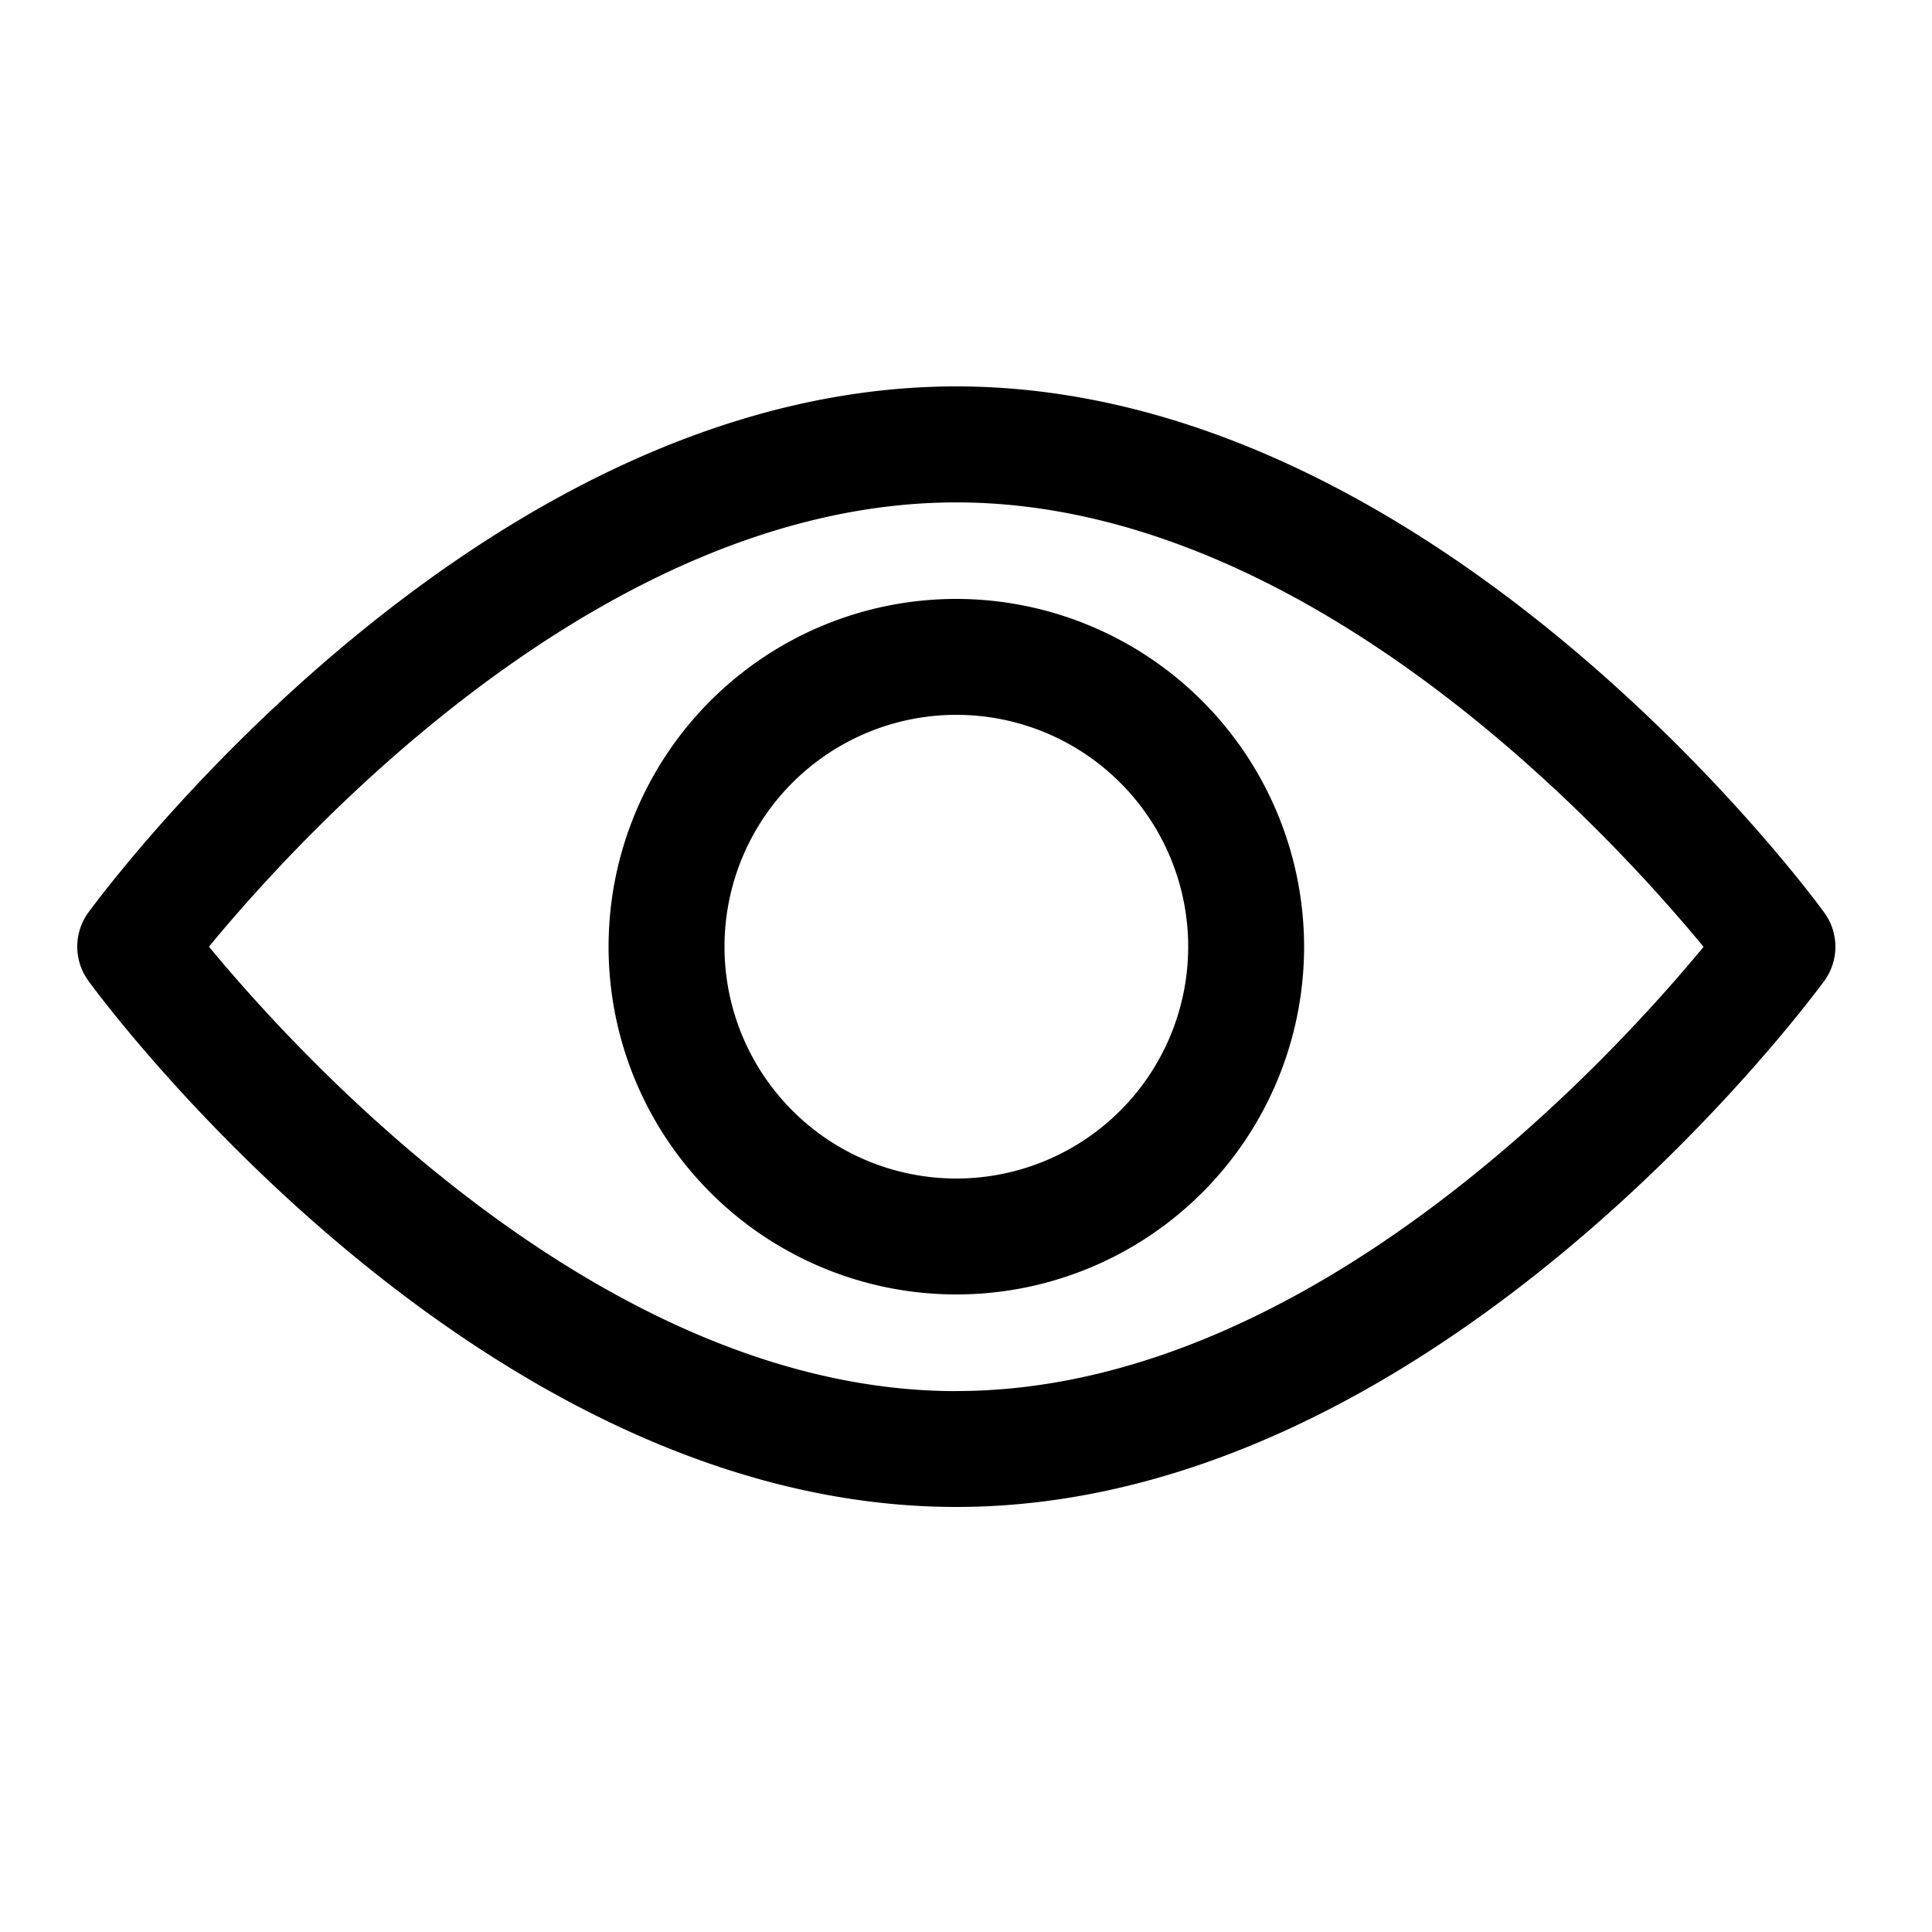
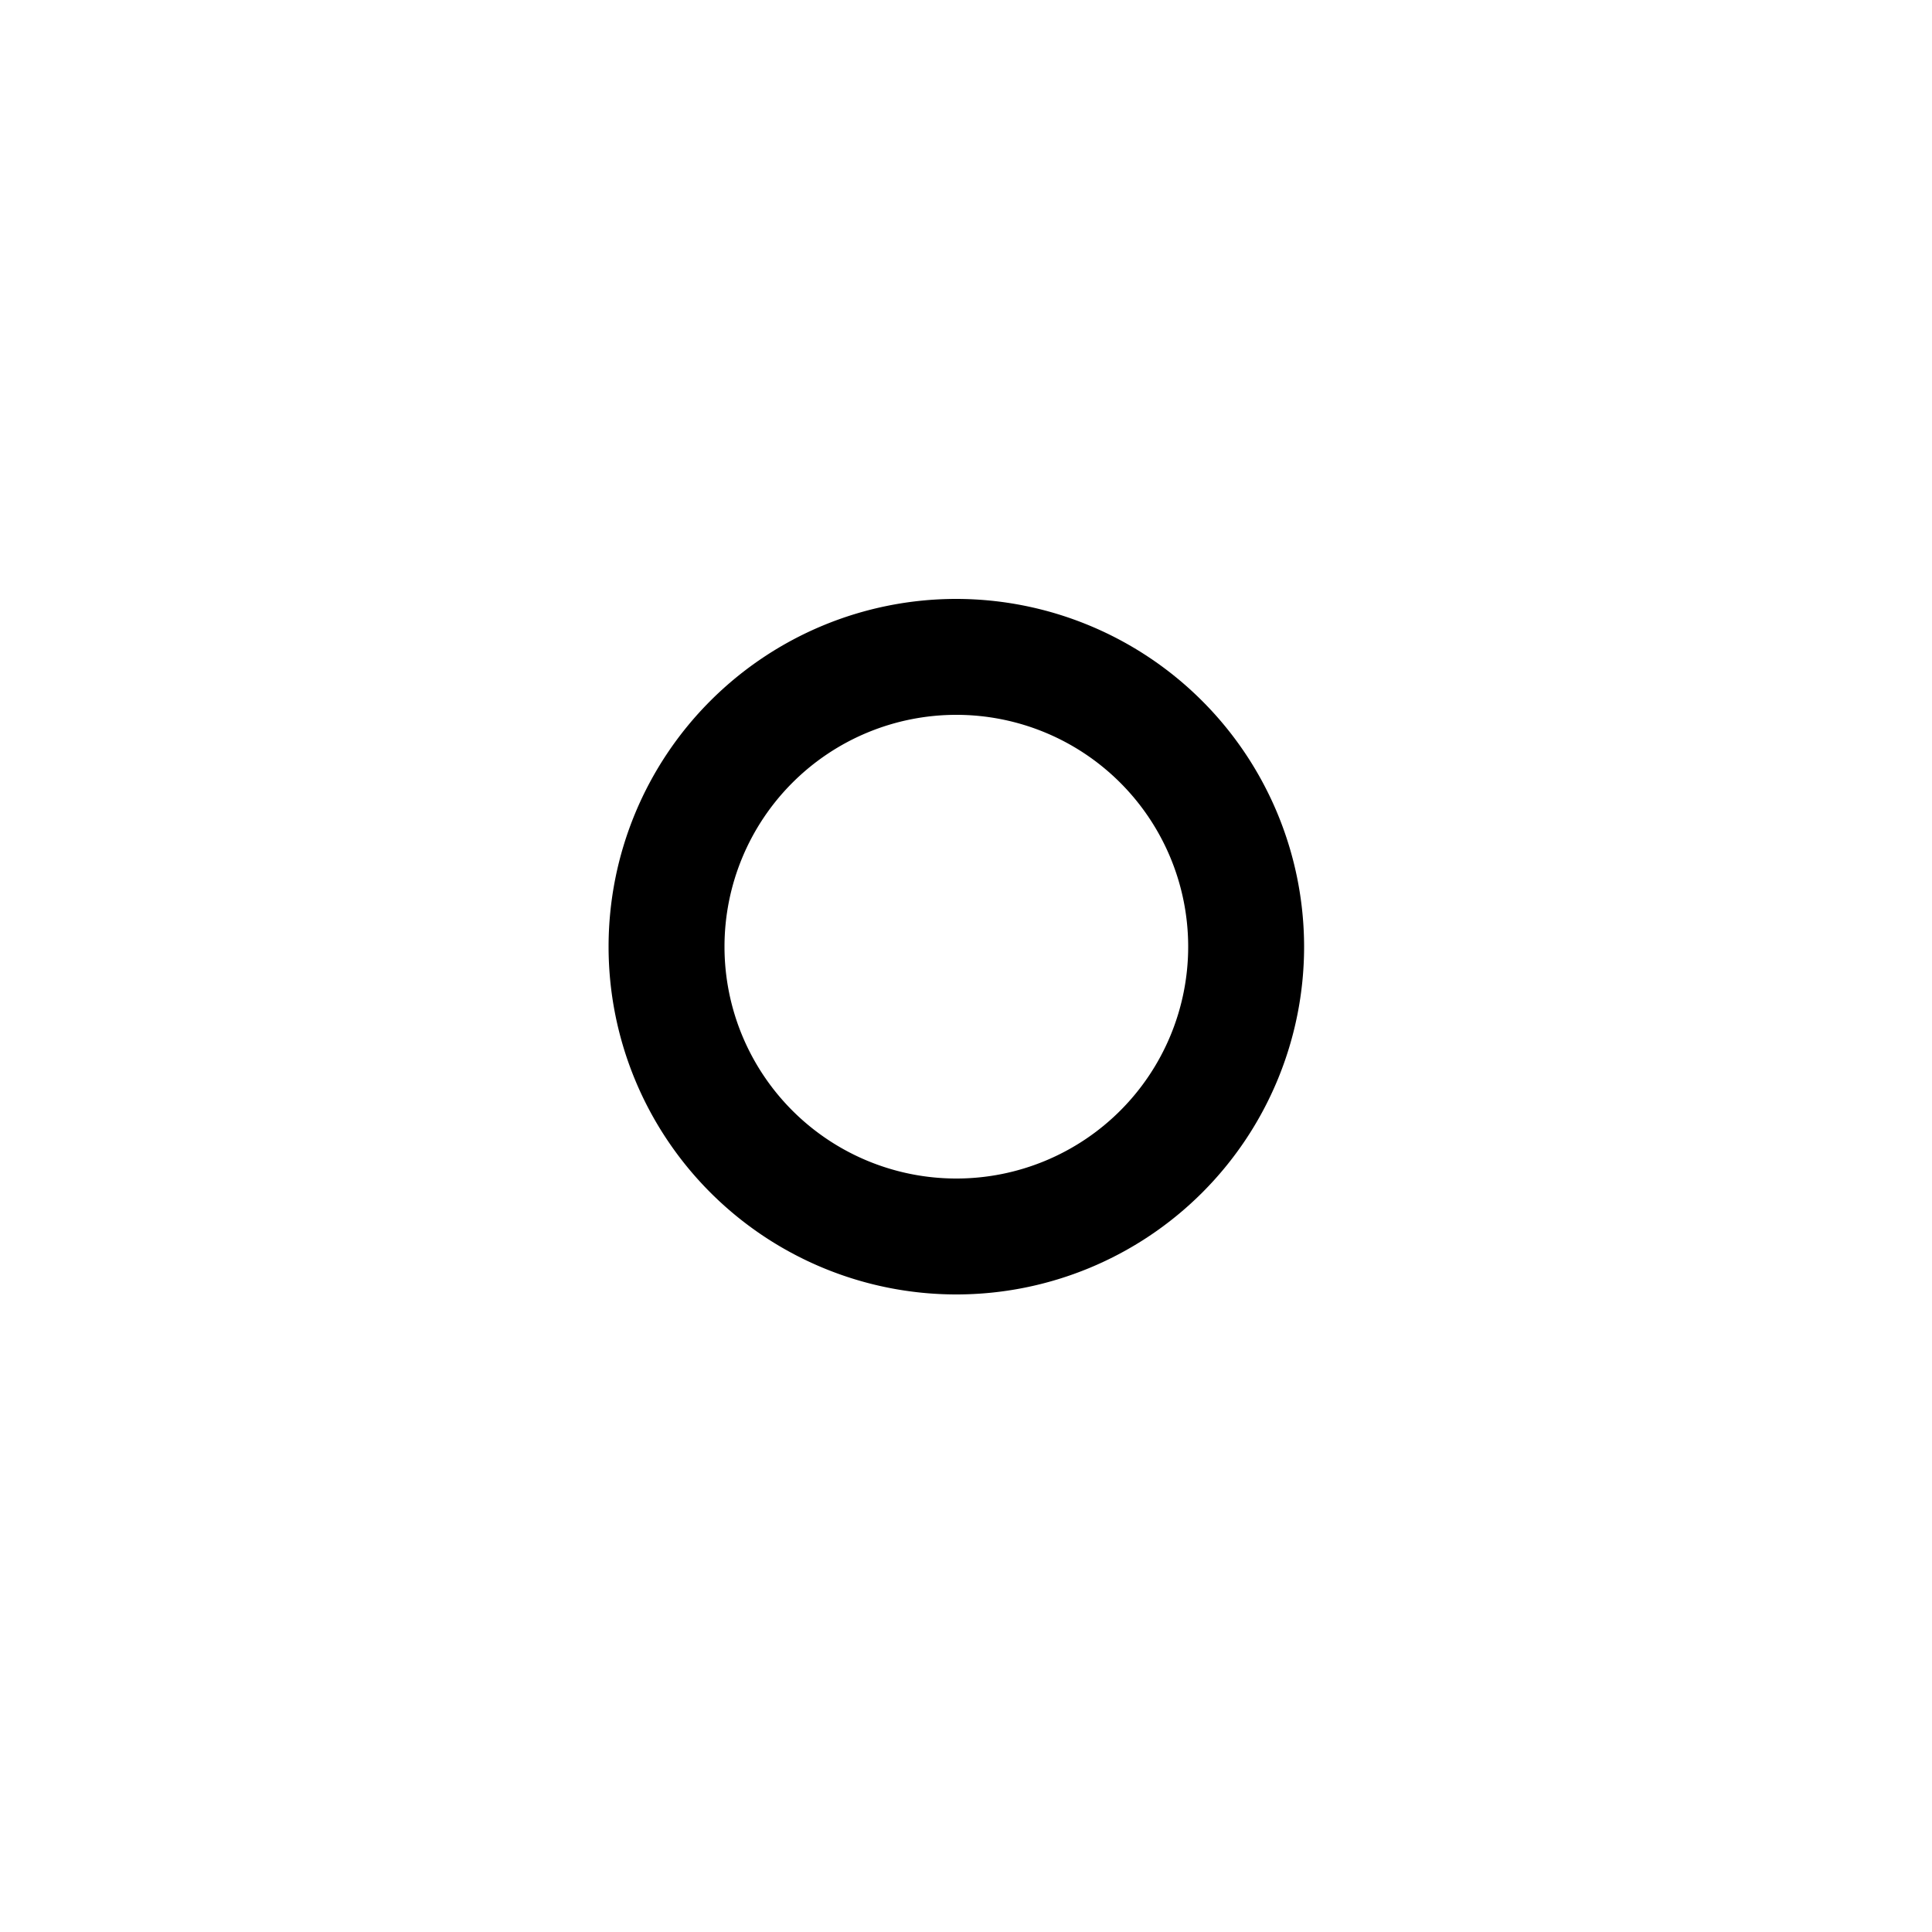
<svg xmlns="http://www.w3.org/2000/svg" width="25" height="25" viewBox="0 0 25 25">
  <g id="Eyes" transform="translate(-200 -741)">
-     <rect id="Rectangle_173" data-name="Rectangle 173" width="25" height="25" transform="translate(200 741)" fill="none" />
    <g id="Eyes-2" data-name="Eyes" transform="translate(201 653.165)">
      <g id="Group_97" data-name="Group 97" transform="translate(0 92.835)">
        <g id="Group_96" data-name="Group 96" transform="translate(0 0)">
-           <path id="Path_115" data-name="Path 115" d="M22.605,99.643c-.2-.278-5.046-6.808-11.231-6.808S.347,99.365.144,99.642a.751.751,0,0,0,0,.885c.2.278,5.046,6.808,11.231,6.808s11.027-6.53,11.231-6.807A.75.75,0,0,0,22.605,99.643Zm-11.231,6.193c-4.556,0-8.5-4.334-9.67-5.751,1.167-1.418,5.1-5.749,9.67-5.749s8.5,4.333,9.67,5.751C19.878,101.5,15.94,105.835,11.375,105.835Z" transform="translate(0 -92.835)" />
-         </g>
+           </g>
      </g>
      <g id="Group_99" data-name="Group 99" transform="translate(6.875 95.585)">
        <g id="Group_98" data-name="Group 98" transform="translate(0 0)">
          <path id="Path_116" data-name="Path 116" d="M159.222,154.725a4.5,4.5,0,1,0,4.5,4.5A4.505,4.505,0,0,0,159.222,154.725Zm0,7.5a3,3,0,1,1,3-3A3,3,0,0,1,159.222,162.225Z" transform="translate(-154.722 -154.725)" />
        </g>
      </g>
    </g>
  </g>
</svg>